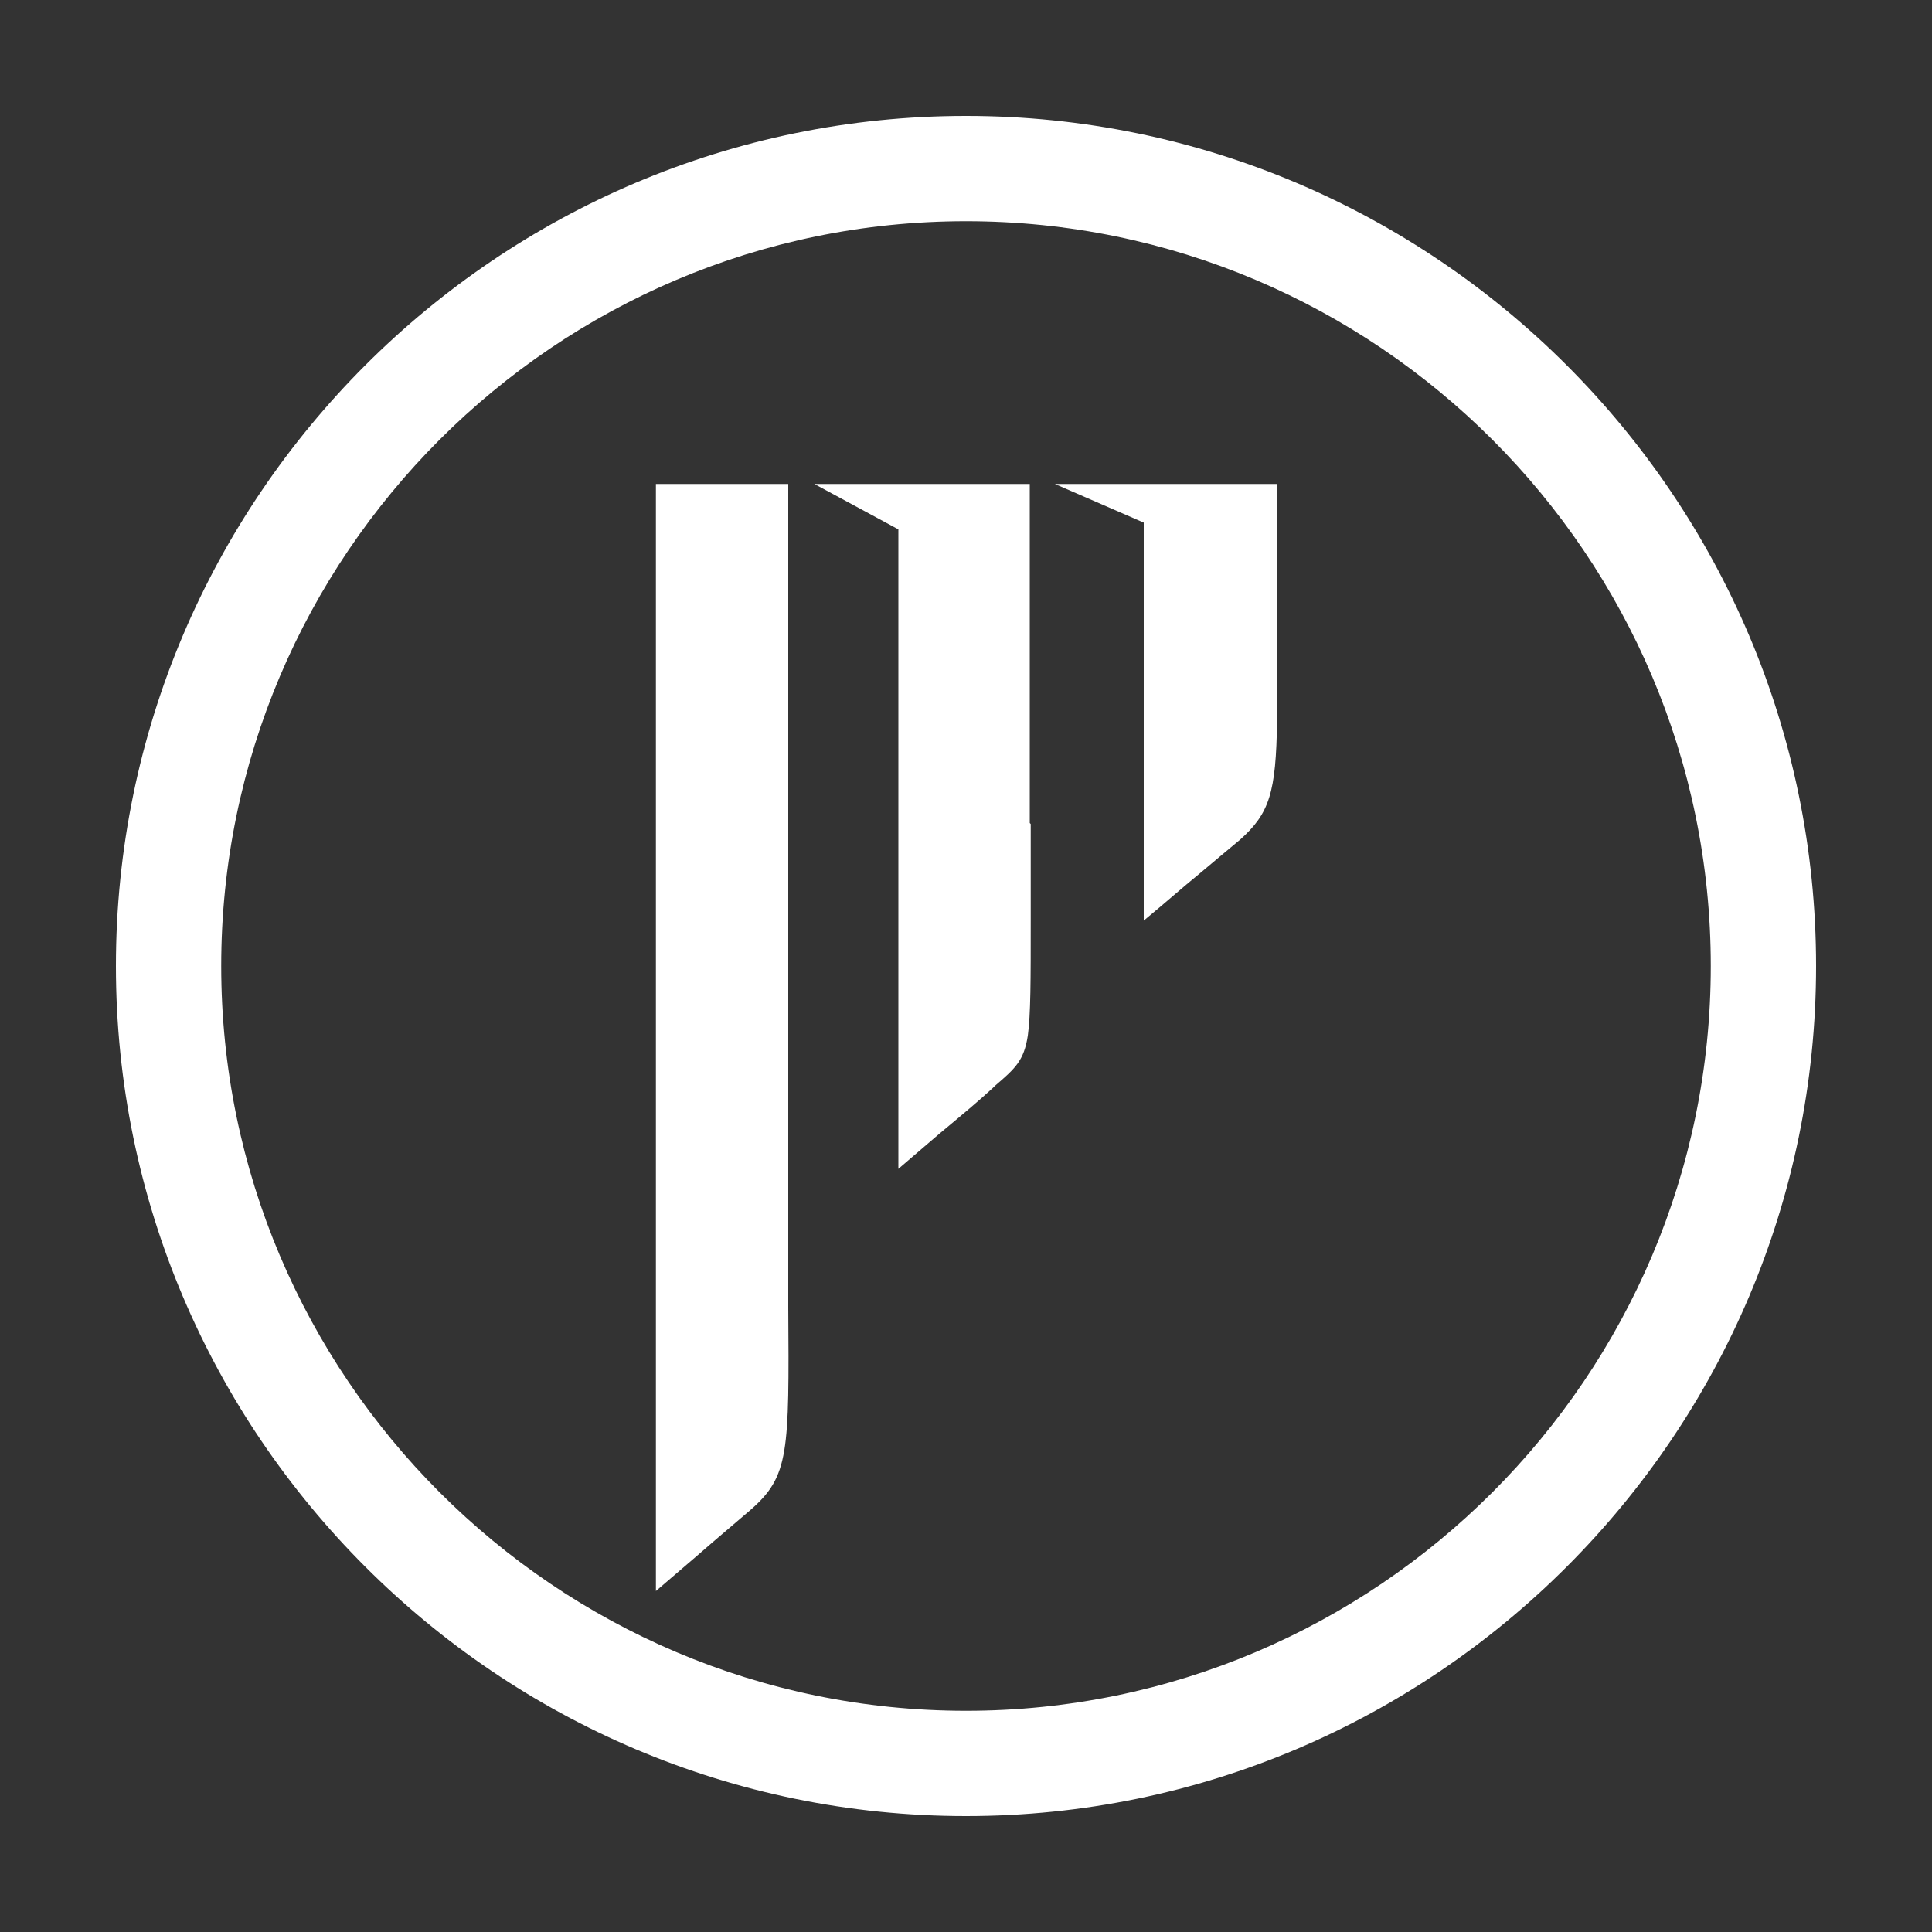
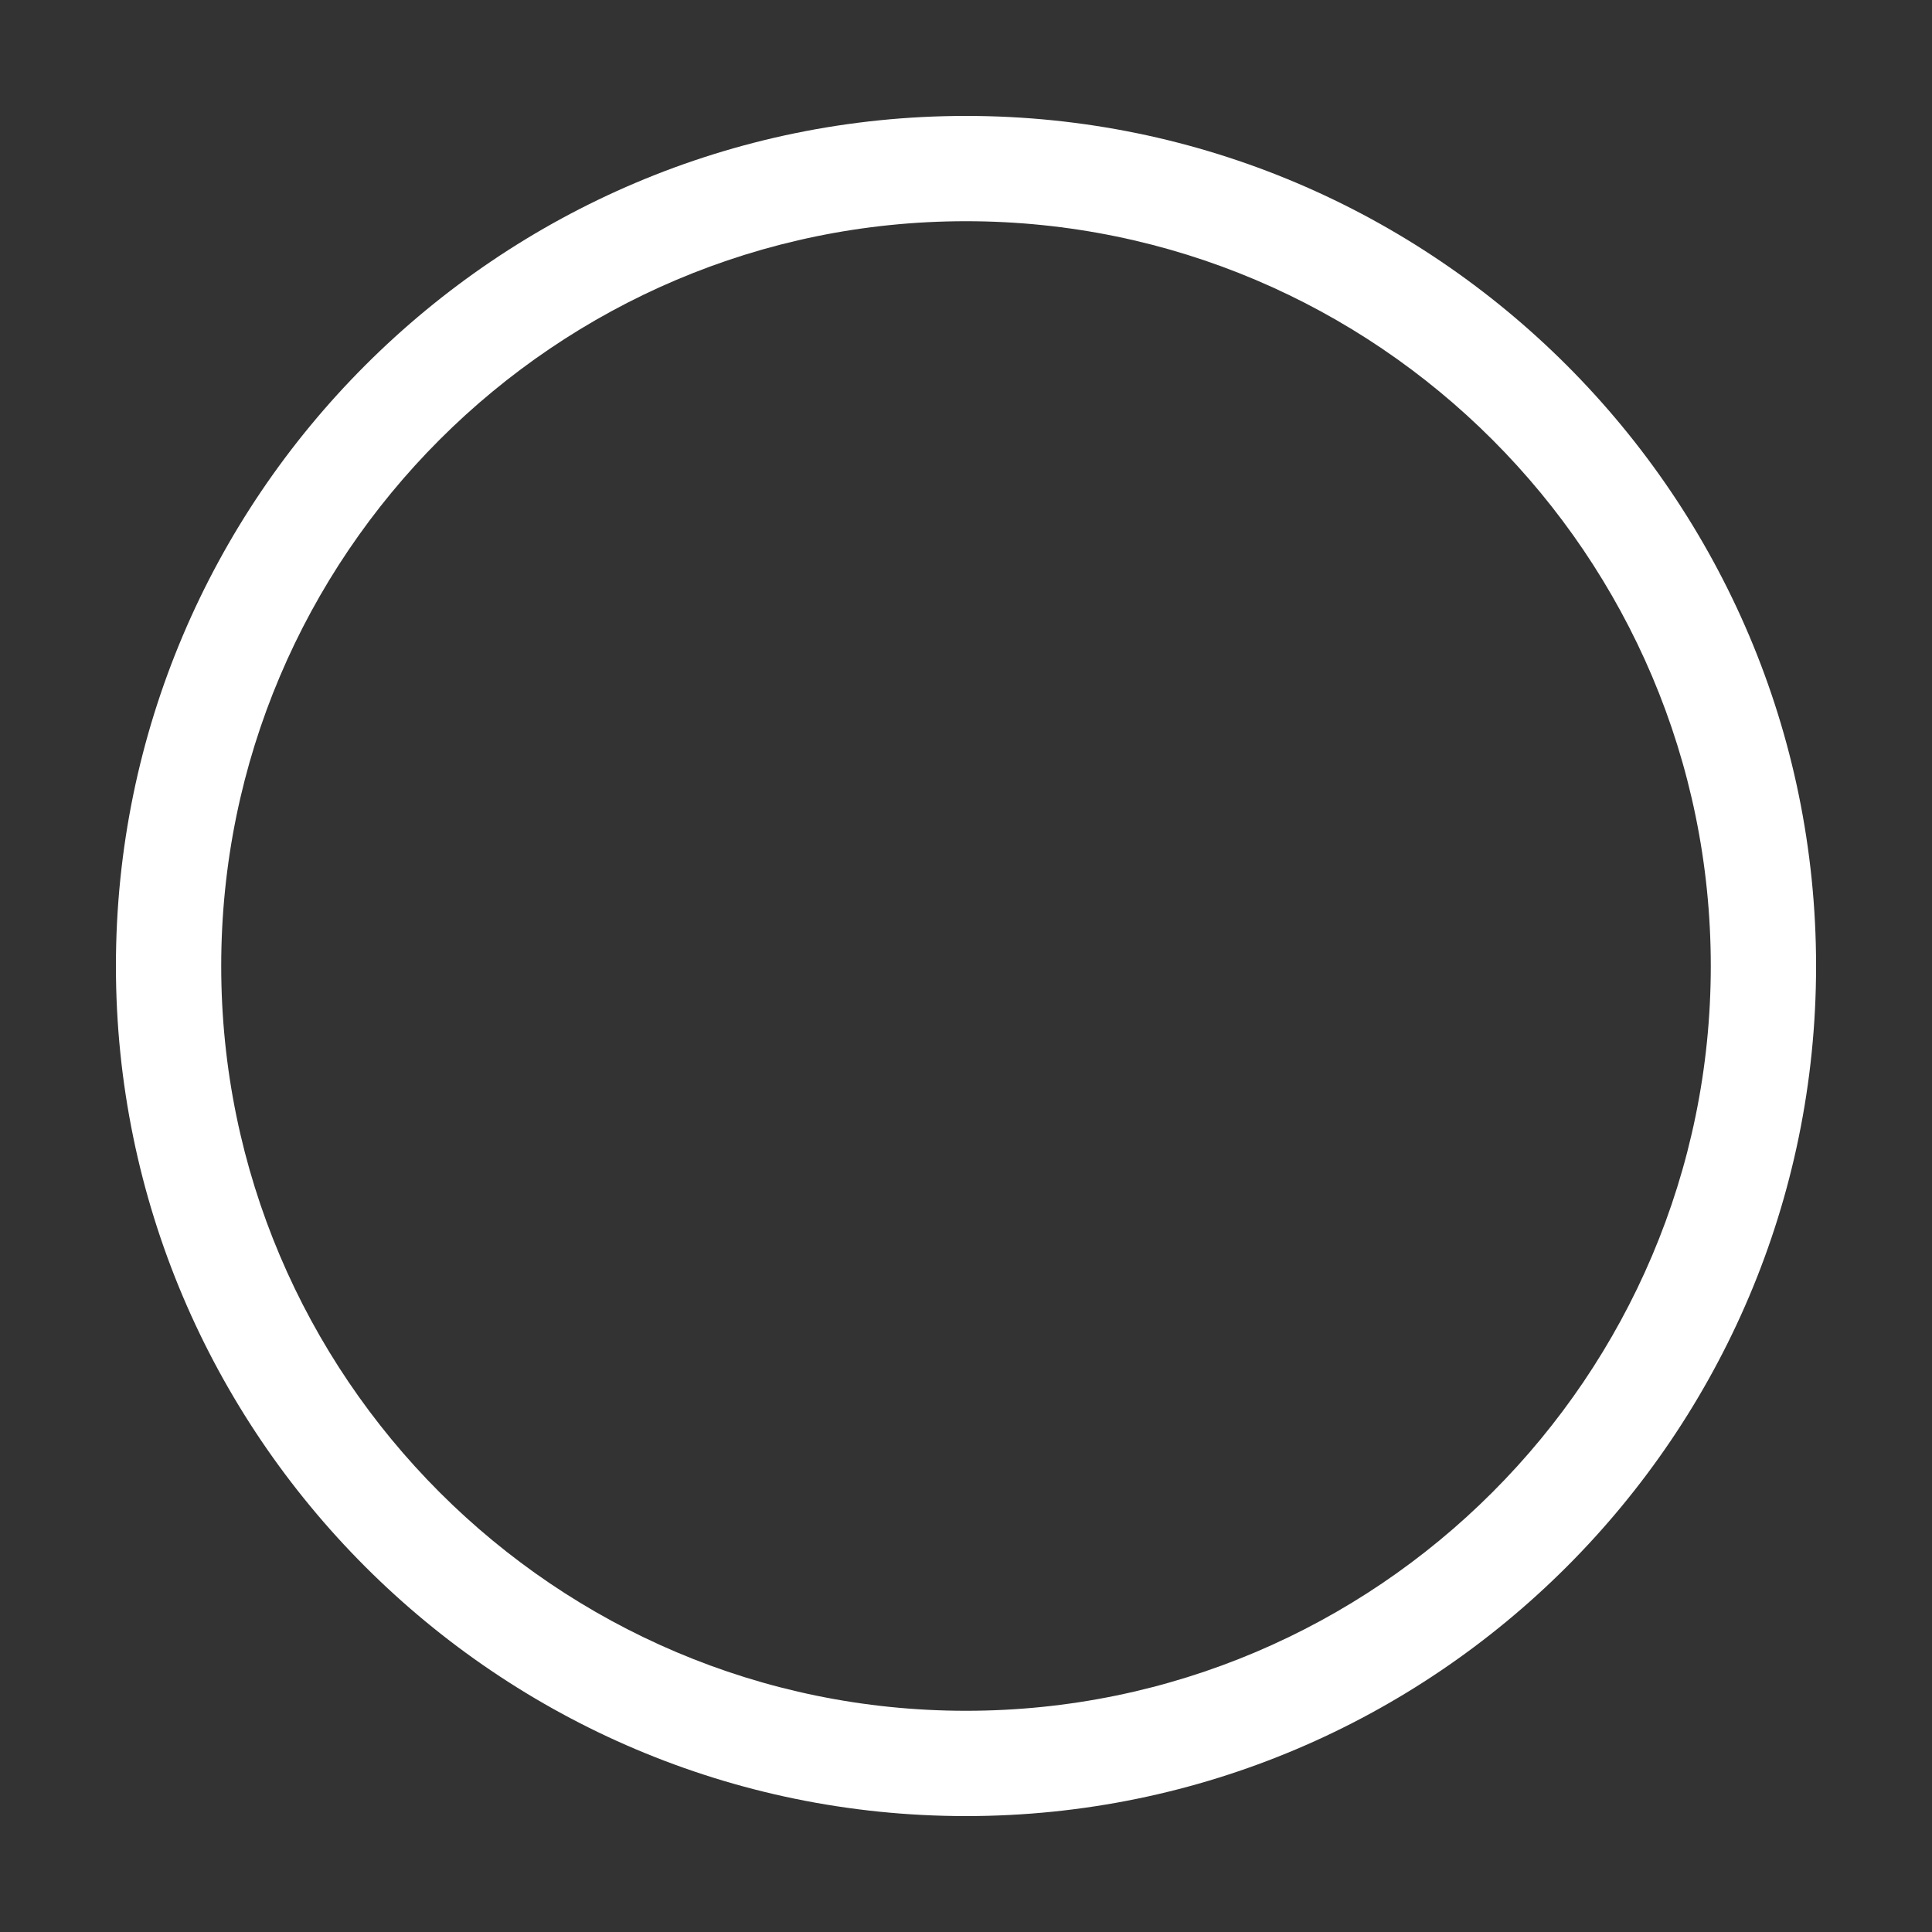
<svg xmlns="http://www.w3.org/2000/svg" id="Calque_1" version="1.1" viewBox="0 0 200 200">
  <rect x="0" y="0" width="200" height="200" fill="#333333" stroke="none" />
  <defs>
    <style>
      .st0 {
        fill: #fff;
      }
    </style>
  </defs>
-   <path class="st0" d="M67.9,50.1v114.6l4.2-3.6c2.4-2.1,4.1-3.5,5.6-4.8h0c4-3.5,4-5.9,3.9-21,0-3,0-6.6,0-10.2V50.1h-13.6ZM132.1,50.1h-22.9l9.2,4v41.2c2.3-1.9,4.1-3.5,5.7-4.8,1.8-1.5,3.2-2.7,4.3-3.6h0c3-2.7,3.7-4.8,3.8-12.3v-8.2s0-1.9,0-1.9v-.8s0,0,0,0v-13.6ZM106.6,85.2v-6.2h0v-28.9h-22.3l8.7,4.7v15.9h0v50.3l4.2-3.6h0c2.4-2,4.2-3.5,5.6-4.8h0l.2-.2h0c2.1-1.8,3-2.6,3.4-5.2h0c.3-2.2.3-5.7.3-11.9,0-2.9,0-6.3,0-10Z" />
  <path class="st0" d="M100,188c-48.5,0-88-39.5-88-88S51.5,12,100,12s88,39.5,88,88-39.5,88-88,88ZM100,22.9c-42.5,0-77.1,34.6-77.1,77.1s34.6,77.1,77.1,77.1,77.1-34.6,77.1-77.1S142.5,22.9,100,22.9Z" />
</svg>